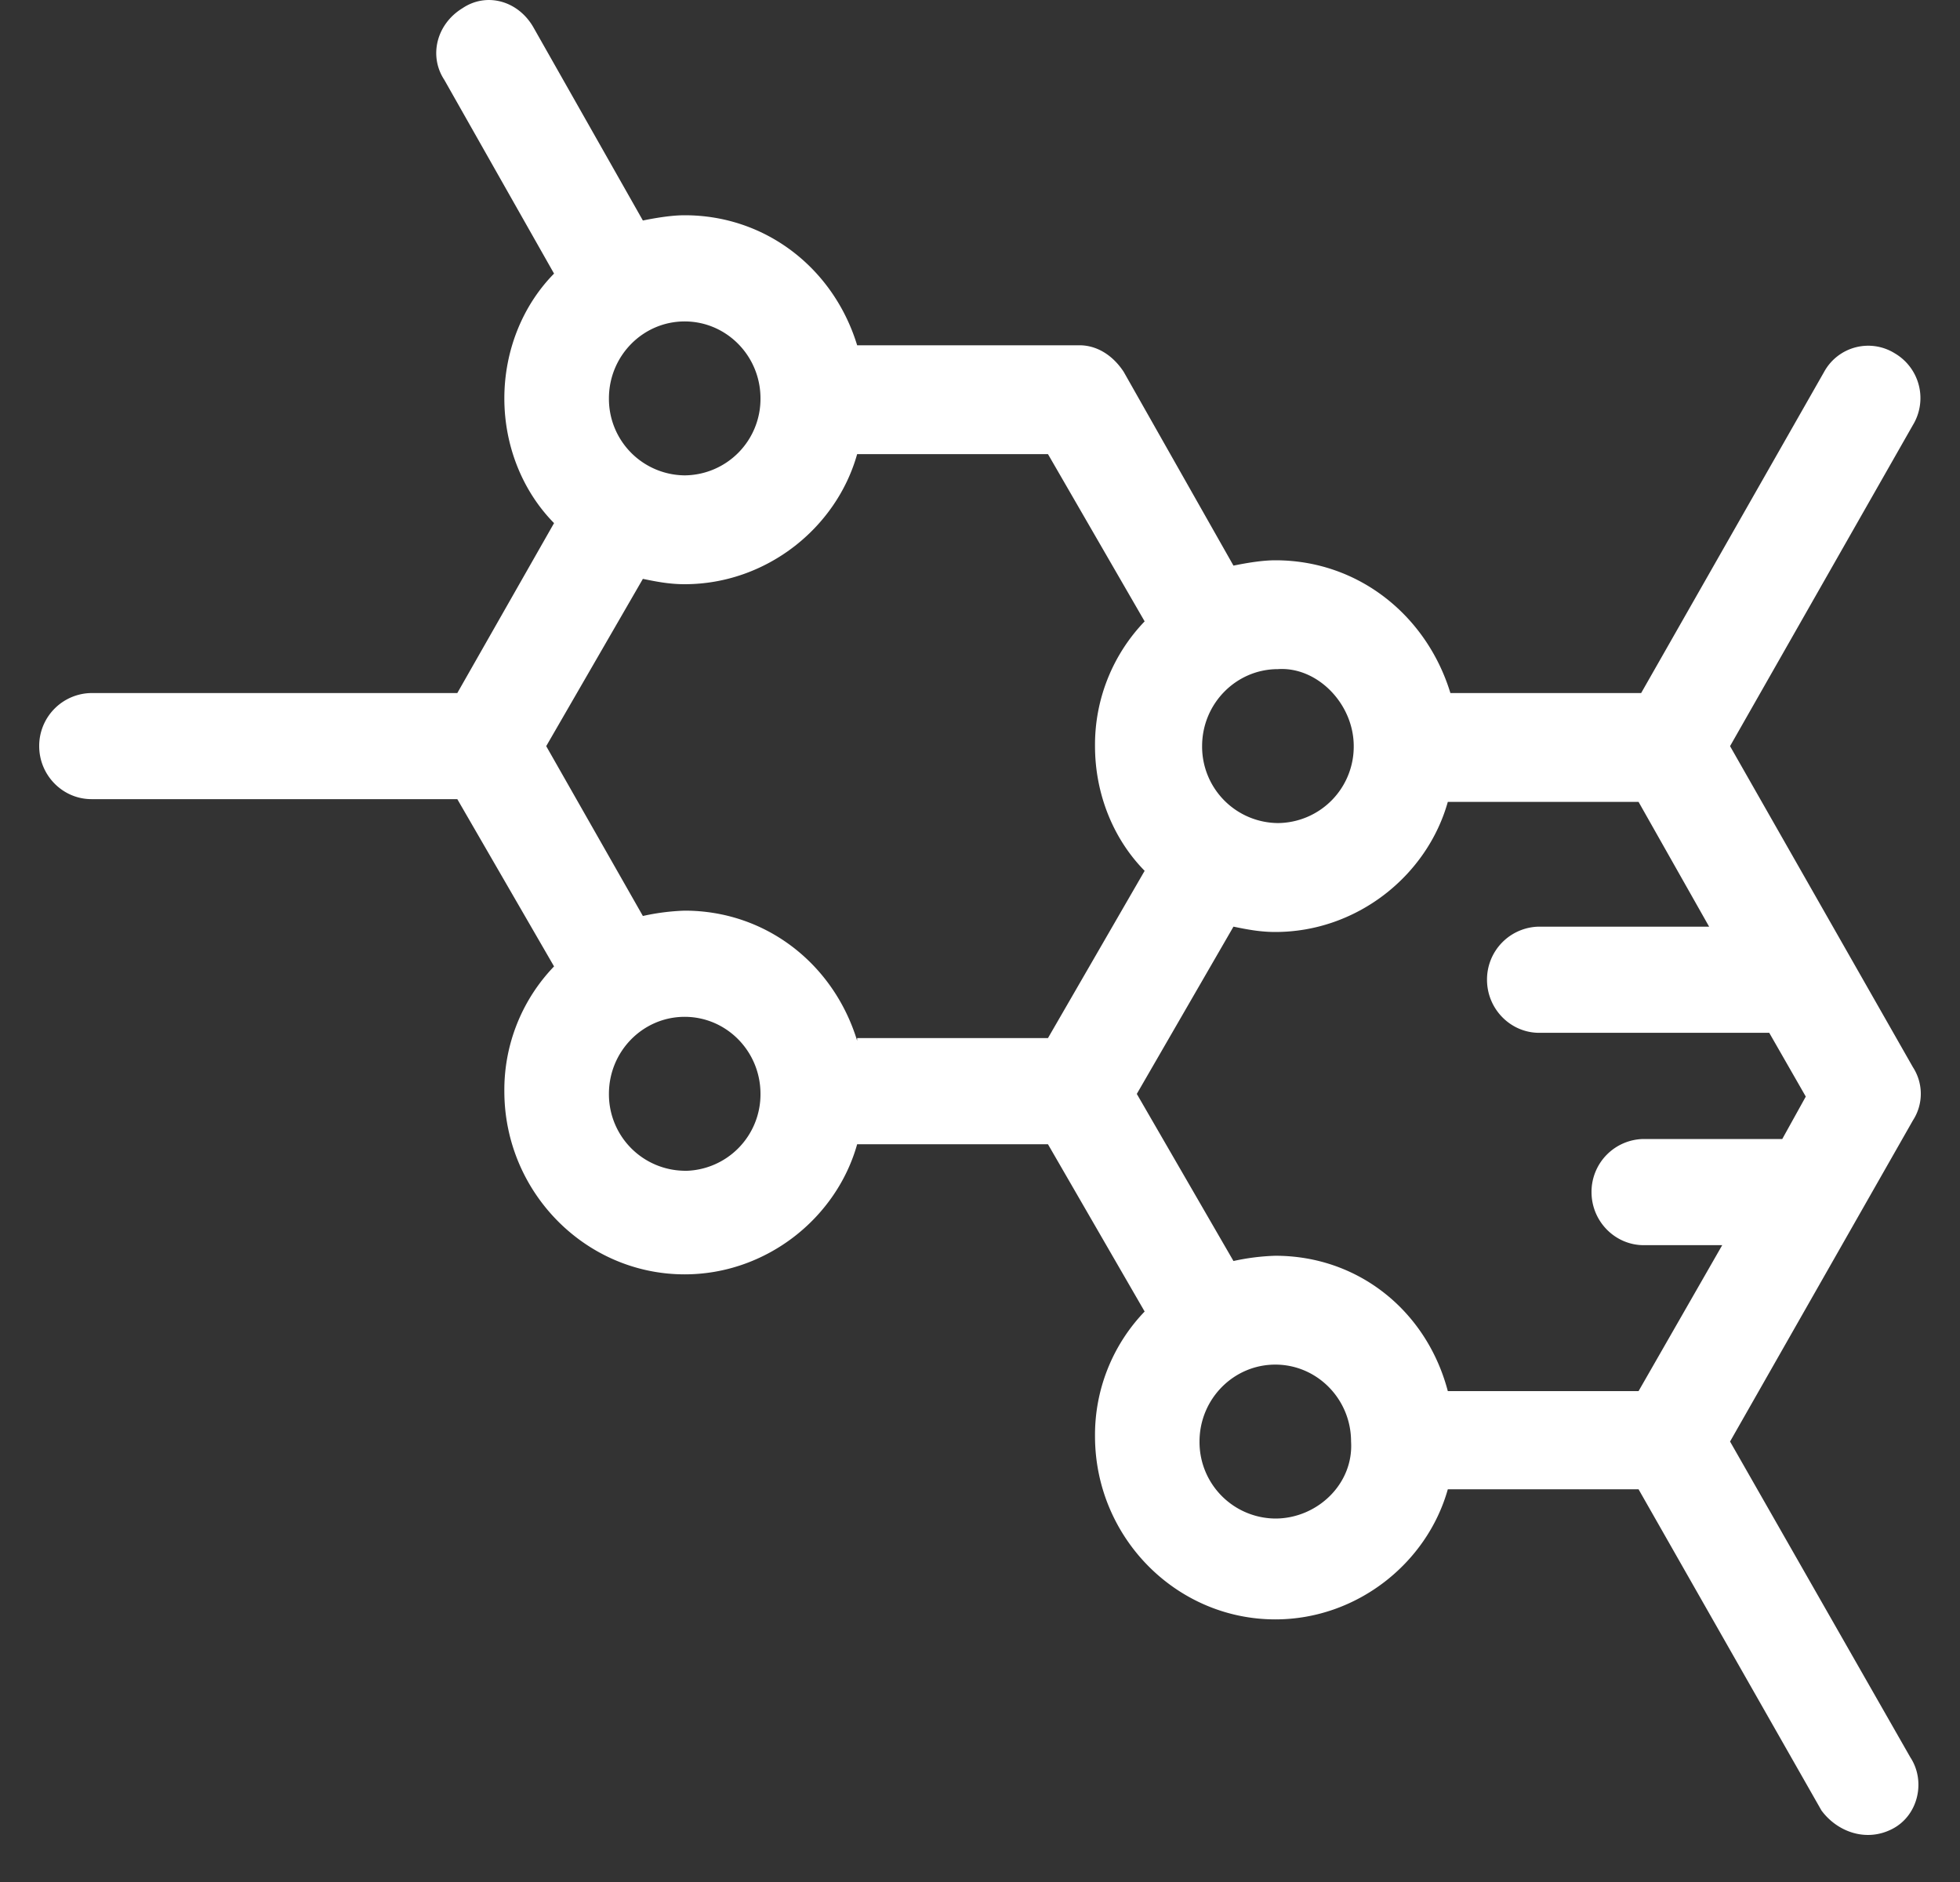
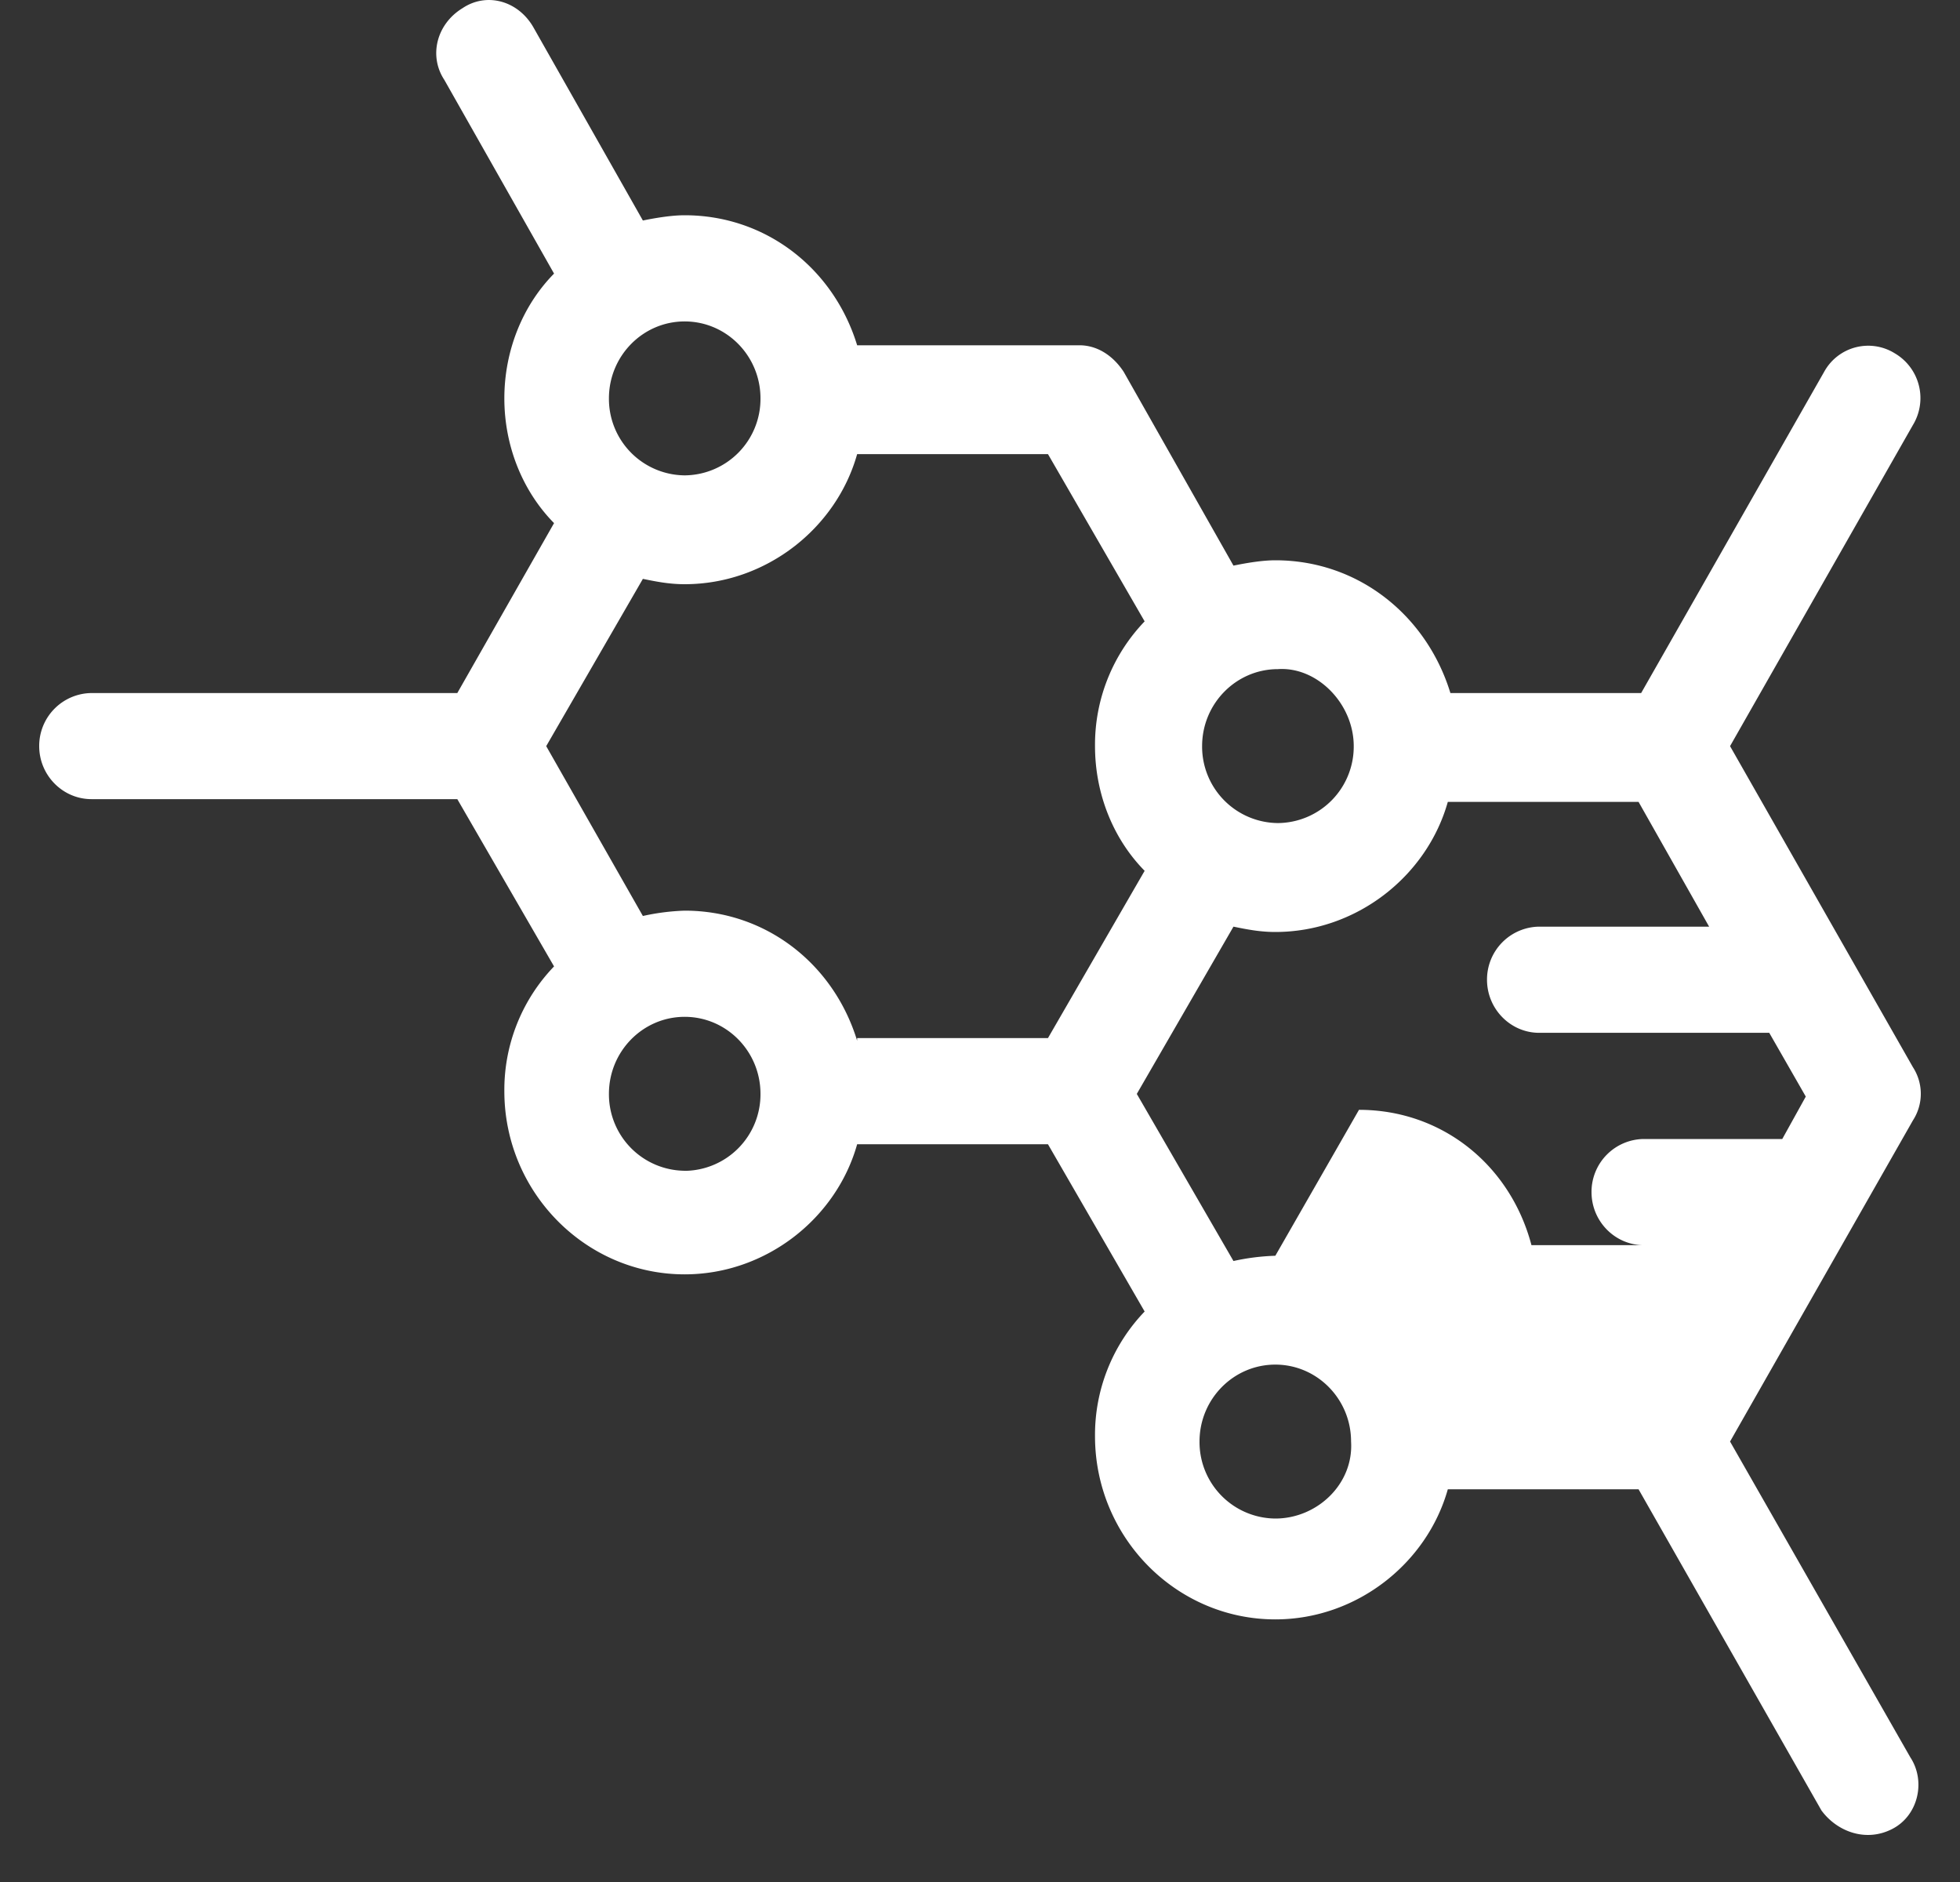
<svg xmlns="http://www.w3.org/2000/svg" width="25" height="24" fill="none">
  <rect width="100%" height="100%" fill="#333333" stroke="none" />
-   <path fill="#fff" d="m22.067 18.383 2.333-4.096a.623.623 0 0 0 0-.677l-2.333-4.095L24.4 5.419a.662.662 0 0 0-.233-.914.641.641 0 0 0-.9.237l-2.334 4.096H18.5c-.3-.982-1.167-1.693-2.233-1.693-.167 0-.367.034-.534.068l-1.4-2.471c-.133-.203-.333-.339-.566-.339h-2.834c-.3-.981-1.166-1.658-2.2-1.658-.166 0-.366.033-.533.067L6.8.342c-.2-.34-.6-.44-.9-.238-.333.203-.433.61-.233.914l1.4 2.471c-.4.406-.634.982-.634 1.591 0 .61.234 1.185.634 1.591L5.833 8.838H1.167a.674.674 0 0 0-.667.677c0 .372.3.676.667.676h4.666l1.234 2.133a2.27 2.27 0 0 0-.634 1.591c0 1.286 1.034 2.336 2.3 2.336 1.034 0 1.934-.711 2.2-1.659h2.434l1.233 2.133a2.27 2.27 0 0 0-.633 1.59c0 1.287 1.033 2.336 2.3 2.336 1.033 0 1.933-.71 2.2-1.659H20.9l2.333 4.096c.2.271.567.407.9.237.334-.169.434-.609.234-.914l-2.3-4.028Zm-4.8-8.868a.975.975 0 0 1-.967.981.975.975 0 0 1-.967-.981c0-.542.434-.982.967-.982.5-.034.967.44.967.982ZM9.7 5.08a.975.975 0 0 1-.967.982.975.975 0 0 1-.966-.982c0-.541.433-.981.966-.981.534 0 .967.44.967.981Zm-.967 9.85a.975.975 0 0 1-.966-.981c0-.542.433-.982.966-.982.534 0 .967.44.967.982a.975.975 0 0 1-.967.982Zm2.2-1.658c-.3-.982-1.166-1.659-2.2-1.659a2.88 2.88 0 0 0-.533.068L6.967 9.515 8.2 7.382c.167.034.333.068.533.068 1.034 0 1.934-.711 2.2-1.659h2.434L14.6 7.924a2.27 2.27 0 0 0-.633 1.59c0 .61.233 1.185.633 1.591l-1.233 2.133h-2.434v.034Zm5.334 6.093a.975.975 0 0 1-.967-.982c0-.541.433-.981.967-.981.533 0 .966.44.966.981.034.542-.433.982-.966.982Zm0-3.351a2.88 2.88 0 0 0-.534.067L14.5 13.95l1.233-2.133c.167.034.334.068.534.068 1.033 0 1.933-.71 2.2-1.659H20.9l.9 1.591h-2.167a.674.674 0 0 0-.666.677c0 .373.3.677.666.677h2.934l.466.813-.3.541h-1.766a.674.674 0 0 0-.667.677c0 .373.3.677.667.677h1L20.9 17.74h-2.433c-.267-1.015-1.134-1.726-2.2-1.726Z" />
+   <path fill="#fff" d="m22.067 18.383 2.333-4.096a.623.623 0 0 0 0-.677l-2.333-4.095L24.4 5.419a.662.662 0 0 0-.233-.914.641.641 0 0 0-.9.237l-2.334 4.096H18.5c-.3-.982-1.167-1.693-2.233-1.693-.167 0-.367.034-.534.068l-1.4-2.471c-.133-.203-.333-.339-.566-.339h-2.834c-.3-.981-1.166-1.658-2.2-1.658-.166 0-.366.033-.533.067L6.8.342c-.2-.34-.6-.44-.9-.238-.333.203-.433.61-.233.914l1.4 2.471c-.4.406-.634.982-.634 1.591 0 .61.234 1.185.634 1.591L5.833 8.838H1.167a.674.674 0 0 0-.667.677c0 .372.3.676.667.676h4.666l1.234 2.133a2.27 2.27 0 0 0-.634 1.591c0 1.286 1.034 2.336 2.3 2.336 1.034 0 1.934-.711 2.2-1.659h2.434l1.233 2.133a2.27 2.27 0 0 0-.633 1.59c0 1.287 1.033 2.336 2.3 2.336 1.033 0 1.933-.71 2.2-1.659H20.9l2.333 4.096c.2.271.567.407.9.237.334-.169.434-.609.234-.914l-2.3-4.028Zm-4.8-8.868a.975.975 0 0 1-.967.981.975.975 0 0 1-.967-.981c0-.542.434-.982.967-.982.5-.034.967.44.967.982ZM9.7 5.08a.975.975 0 0 1-.967.982.975.975 0 0 1-.966-.982c0-.541.433-.981.966-.981.534 0 .967.44.967.981Zm-.967 9.85a.975.975 0 0 1-.966-.981c0-.542.433-.982.966-.982.534 0 .967.44.967.982a.975.975 0 0 1-.967.982Zm2.2-1.658c-.3-.982-1.166-1.659-2.2-1.659a2.88 2.88 0 0 0-.533.068L6.967 9.515 8.2 7.382c.167.034.333.068.533.068 1.034 0 1.934-.711 2.2-1.659h2.434L14.6 7.924a2.27 2.27 0 0 0-.633 1.59c0 .61.233 1.185.633 1.591l-1.233 2.133h-2.434v.034Zm5.334 6.093a.975.975 0 0 1-.967-.982c0-.541.433-.981.967-.981.533 0 .966.44.966.981.034.542-.433.982-.966.982Zm0-3.351a2.88 2.88 0 0 0-.534.067L14.5 13.95l1.233-2.133c.167.034.334.068.534.068 1.033 0 1.933-.71 2.2-1.659H20.9l.9 1.591h-2.167a.674.674 0 0 0-.666.677c0 .373.3.677.666.677h2.934l.466.813-.3.541h-1.766a.674.674 0 0 0-.667.677c0 .373.3.677.667.677h1h-2.433c-.267-1.015-1.134-1.726-2.2-1.726Z" />
</svg>